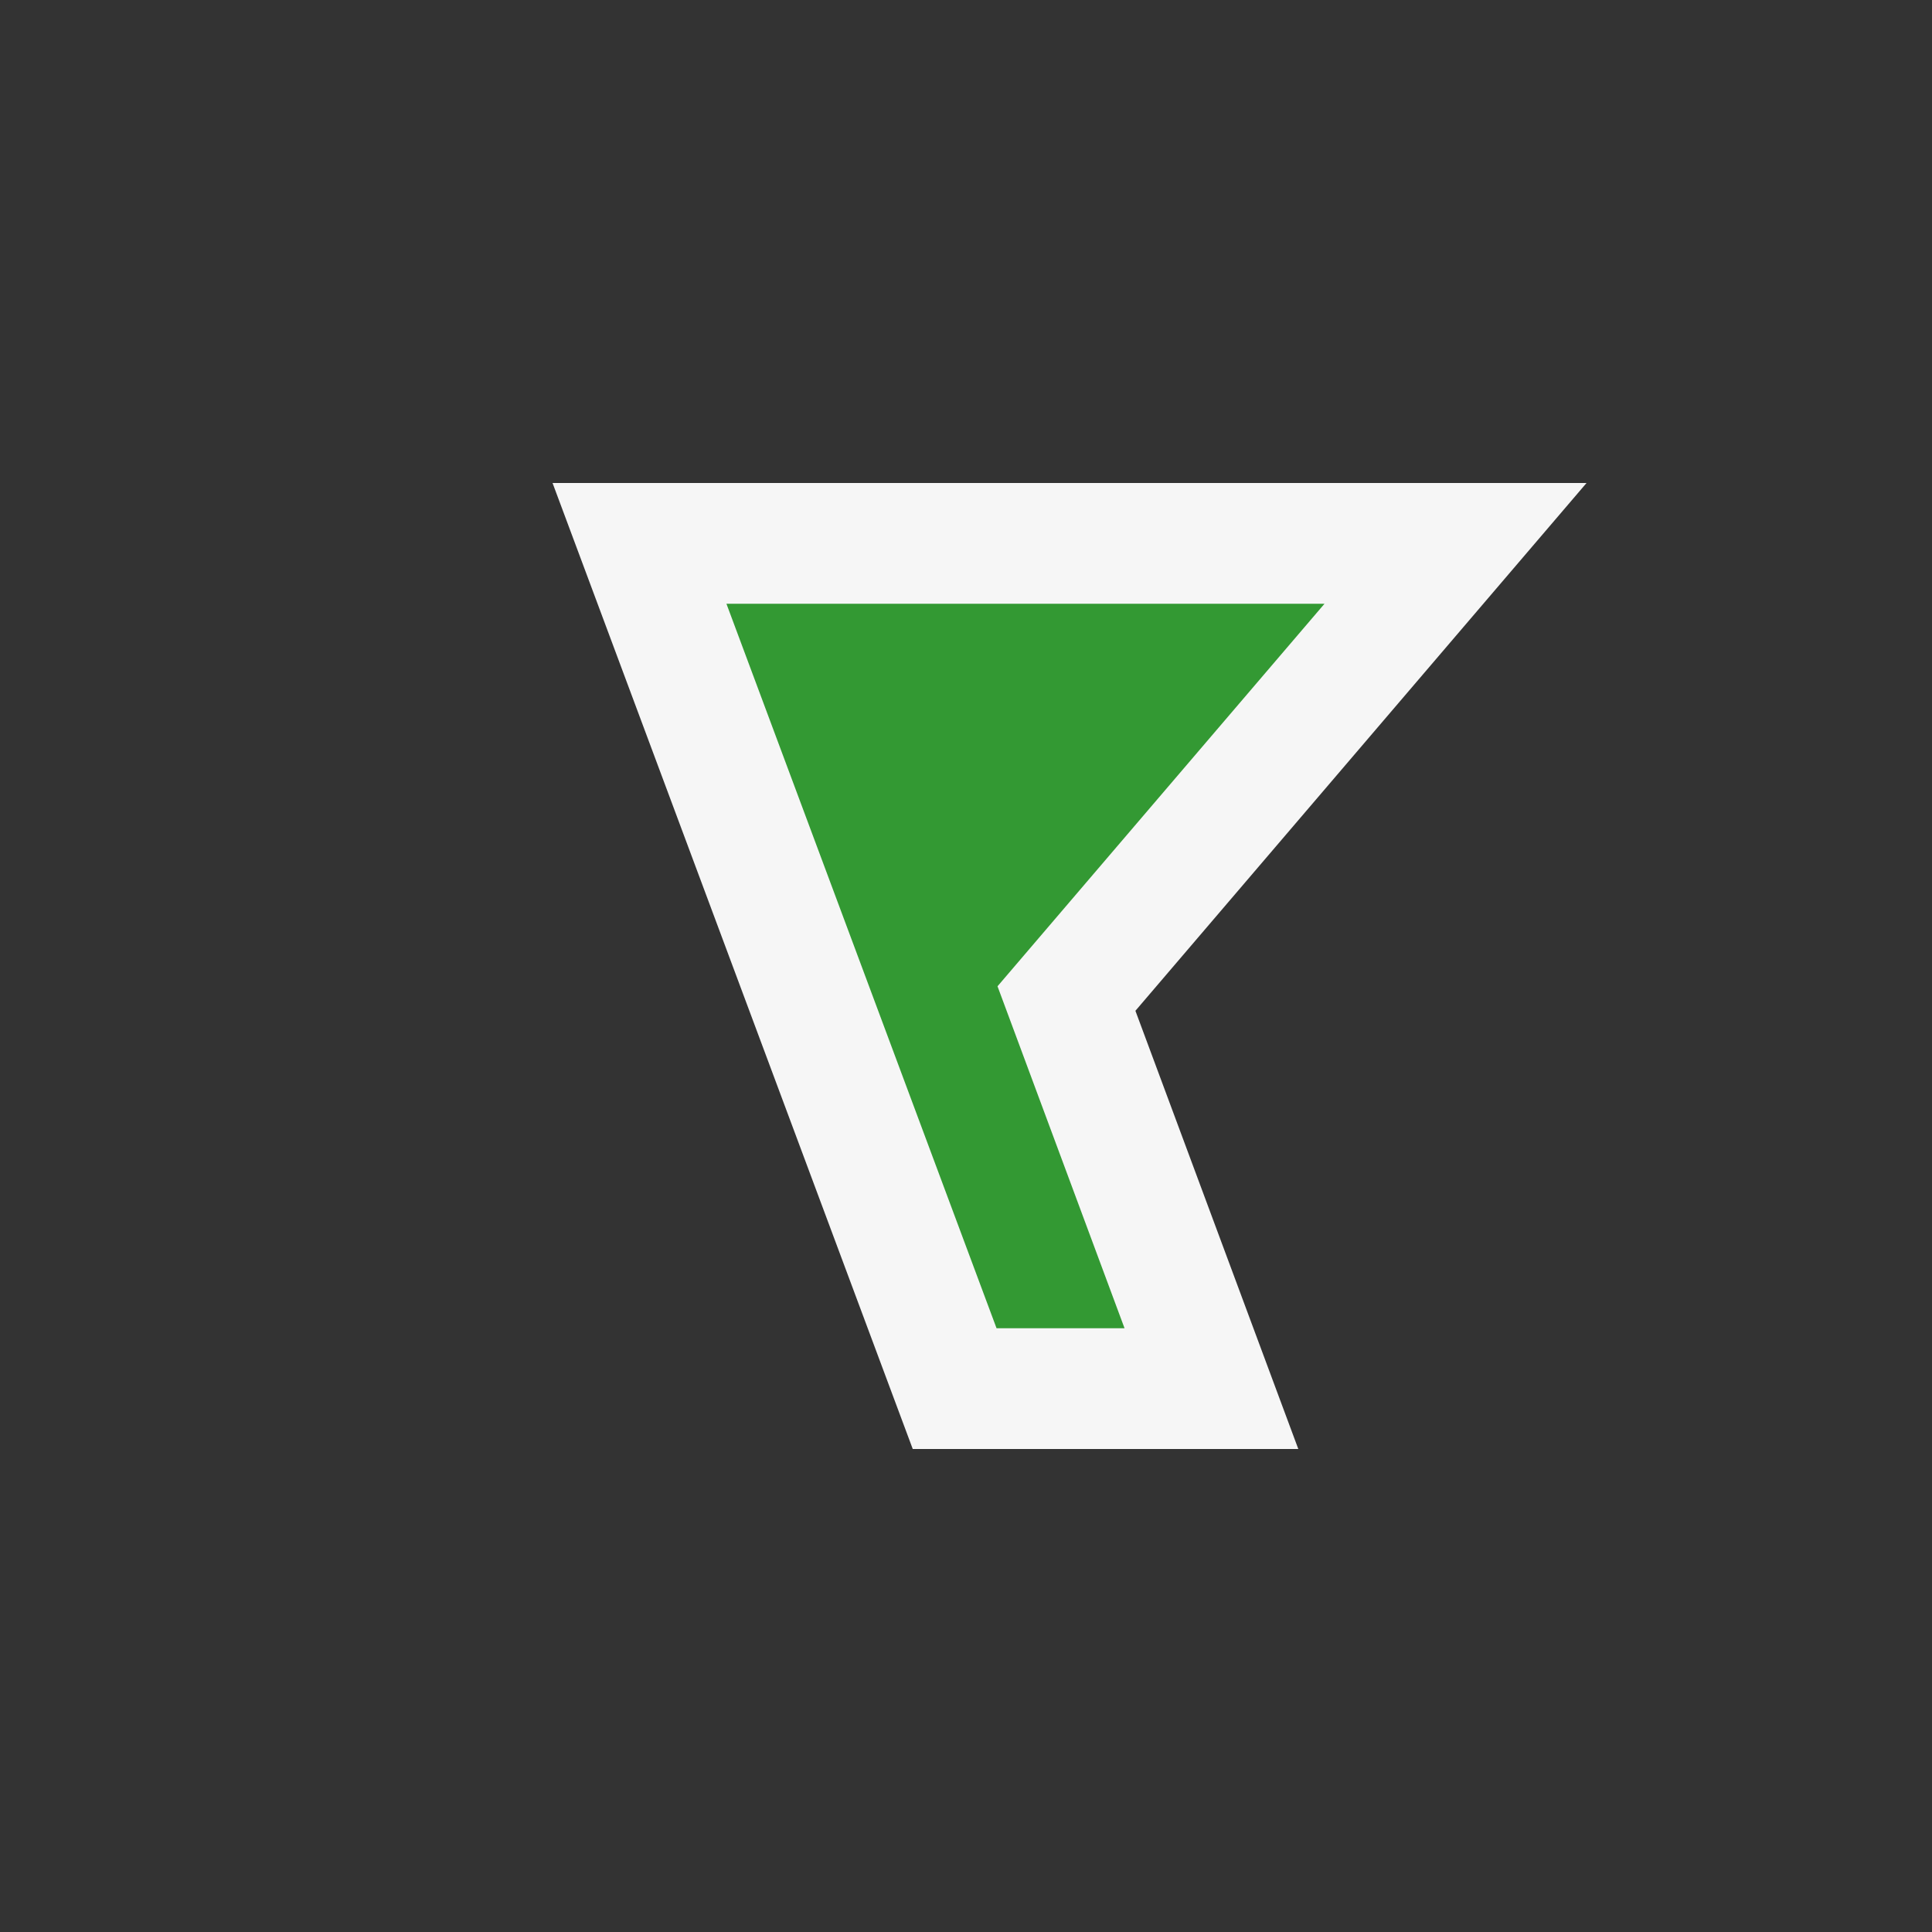
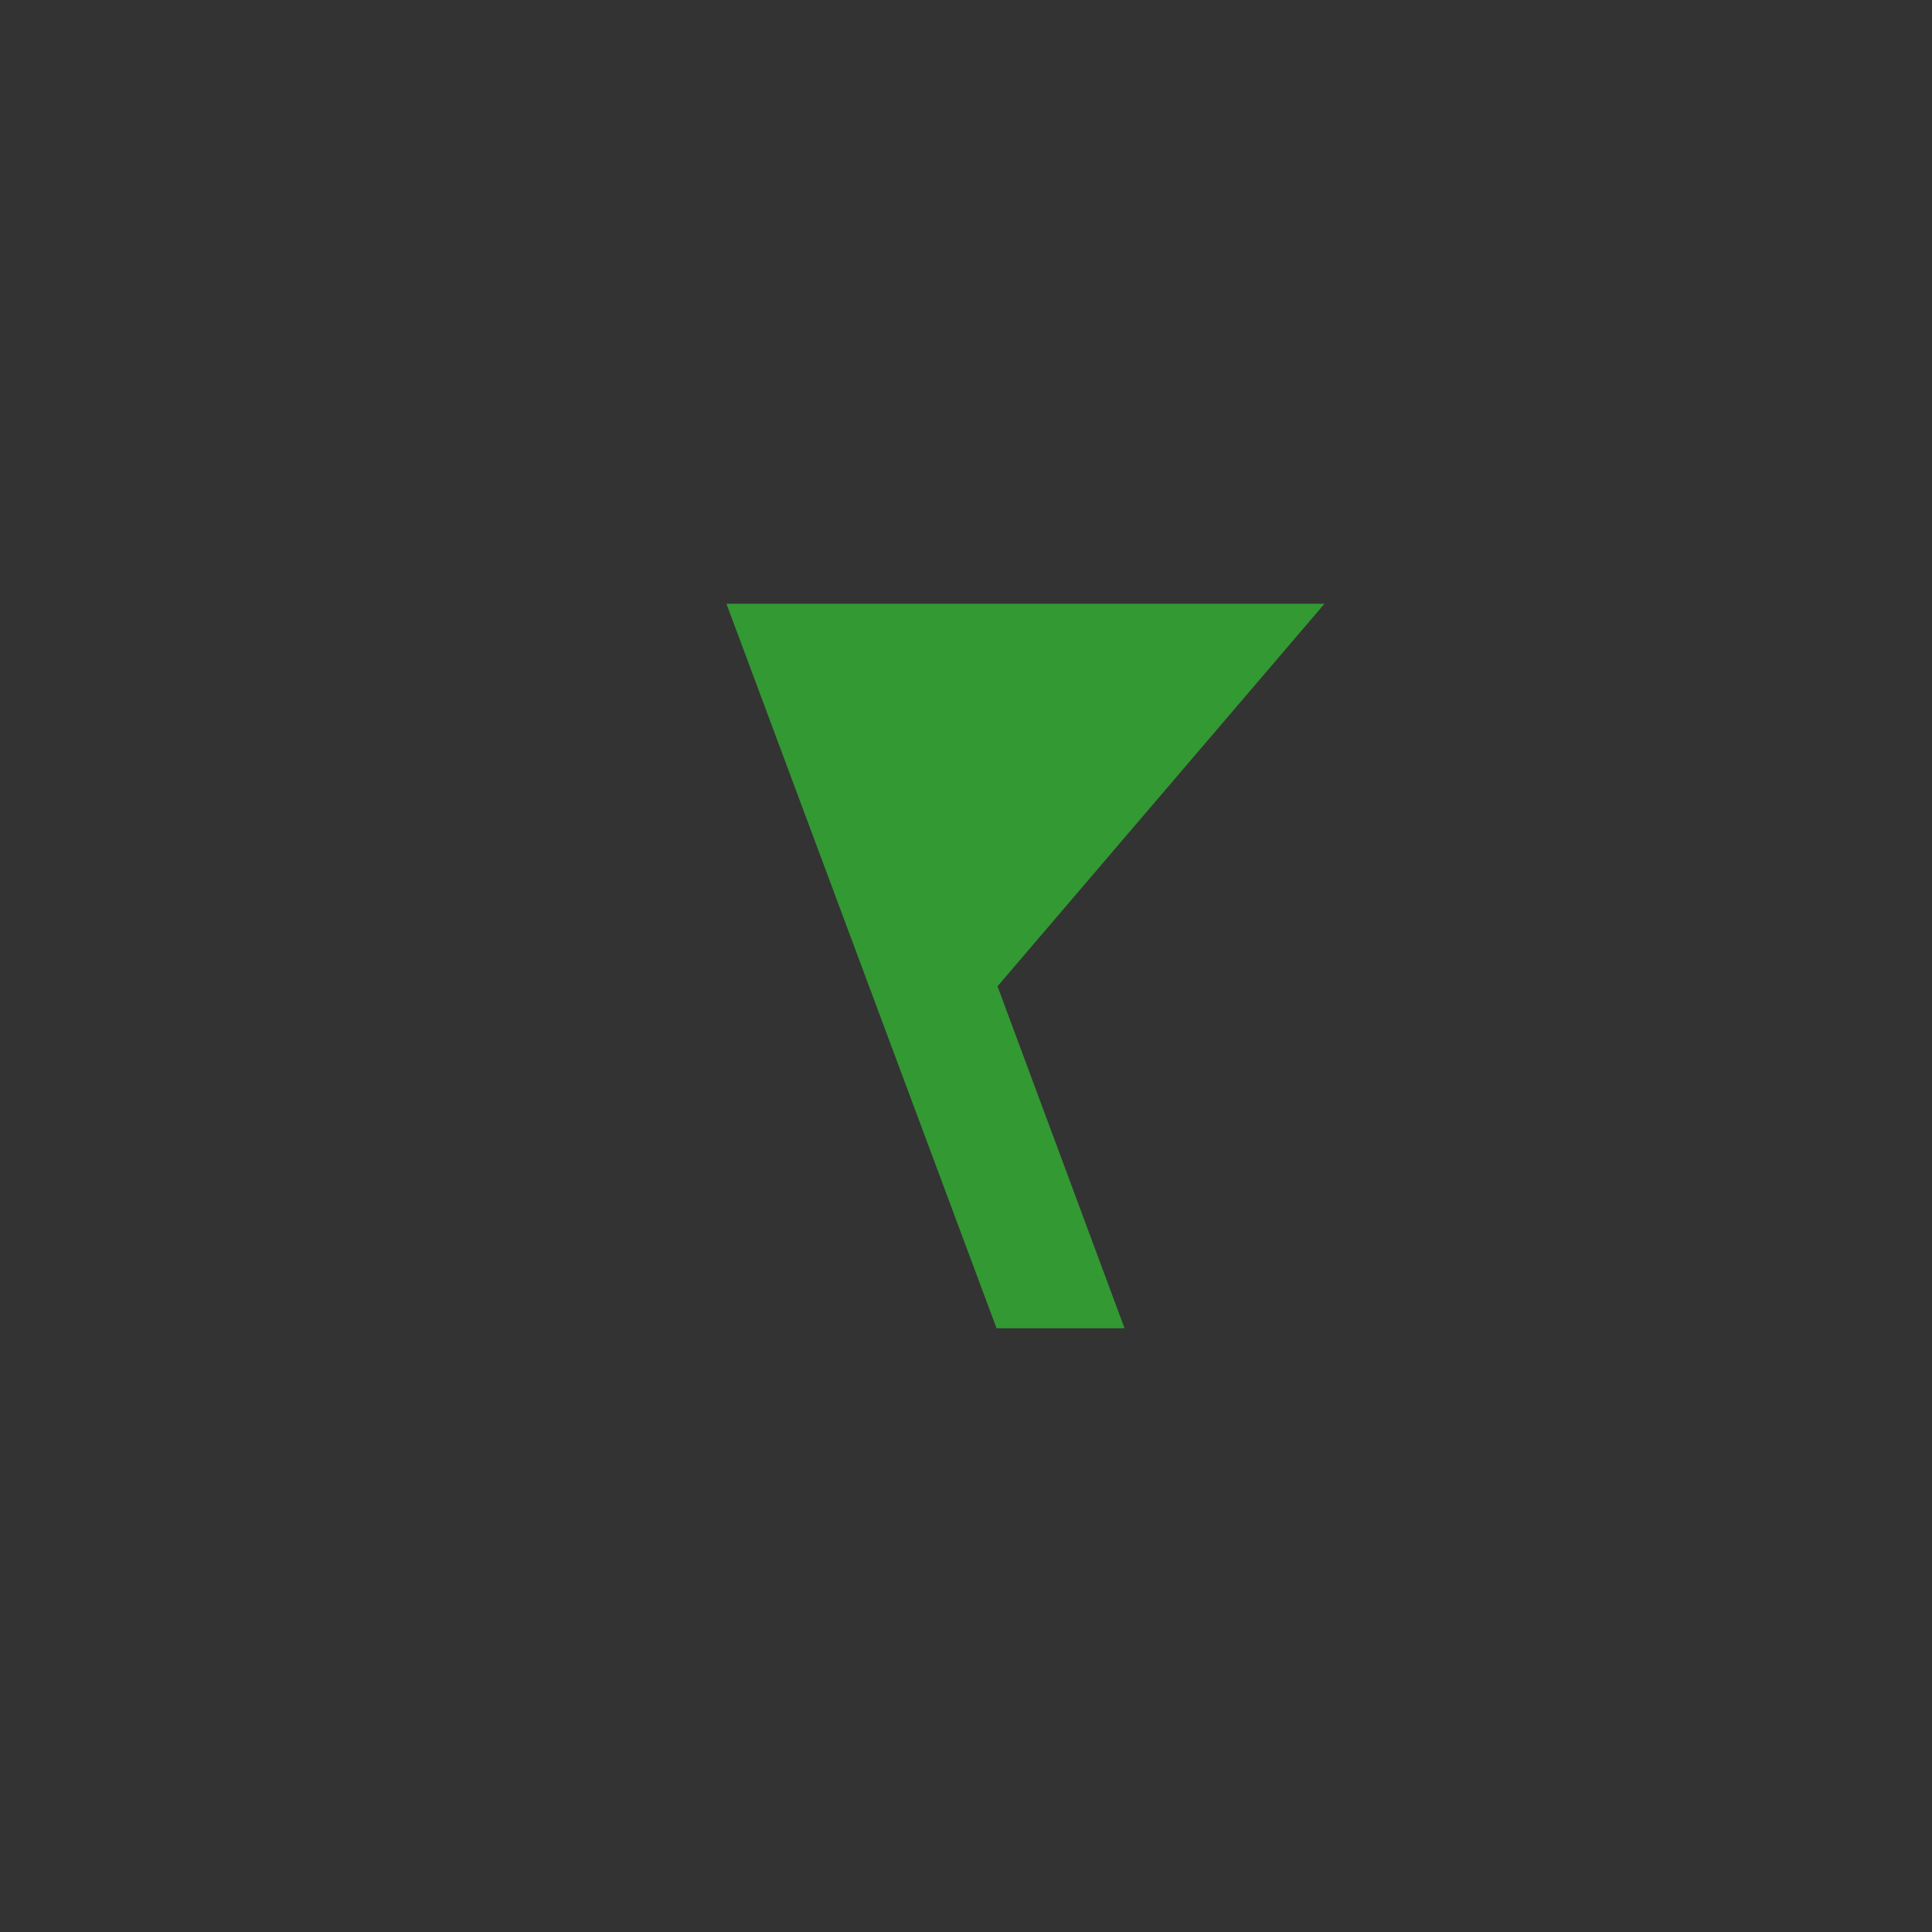
<svg xmlns="http://www.w3.org/2000/svg" viewBox="0 0 16 16">
  <rect x="0" y="0" width="16" height="16" fill="#333333" stroke="none" />
  <style>.st0{opacity:0}.st0,.st1{fill:#f6f6f6}.st2{fill:#393}</style>
  <g id="outline">
-     <path class="st0" d="M0 0h16v16H0z" />
-     <path class="st1" d="M7.559 12L4.576 4h8.563L9.403 8.371 10.752 12z" />
-   </g>
+     </g>
  <path class="st2" d="M8.261 8.168L10.969 5H6.016l2.237 6h1.06z" id="icon_x5F_bg" />
</svg>